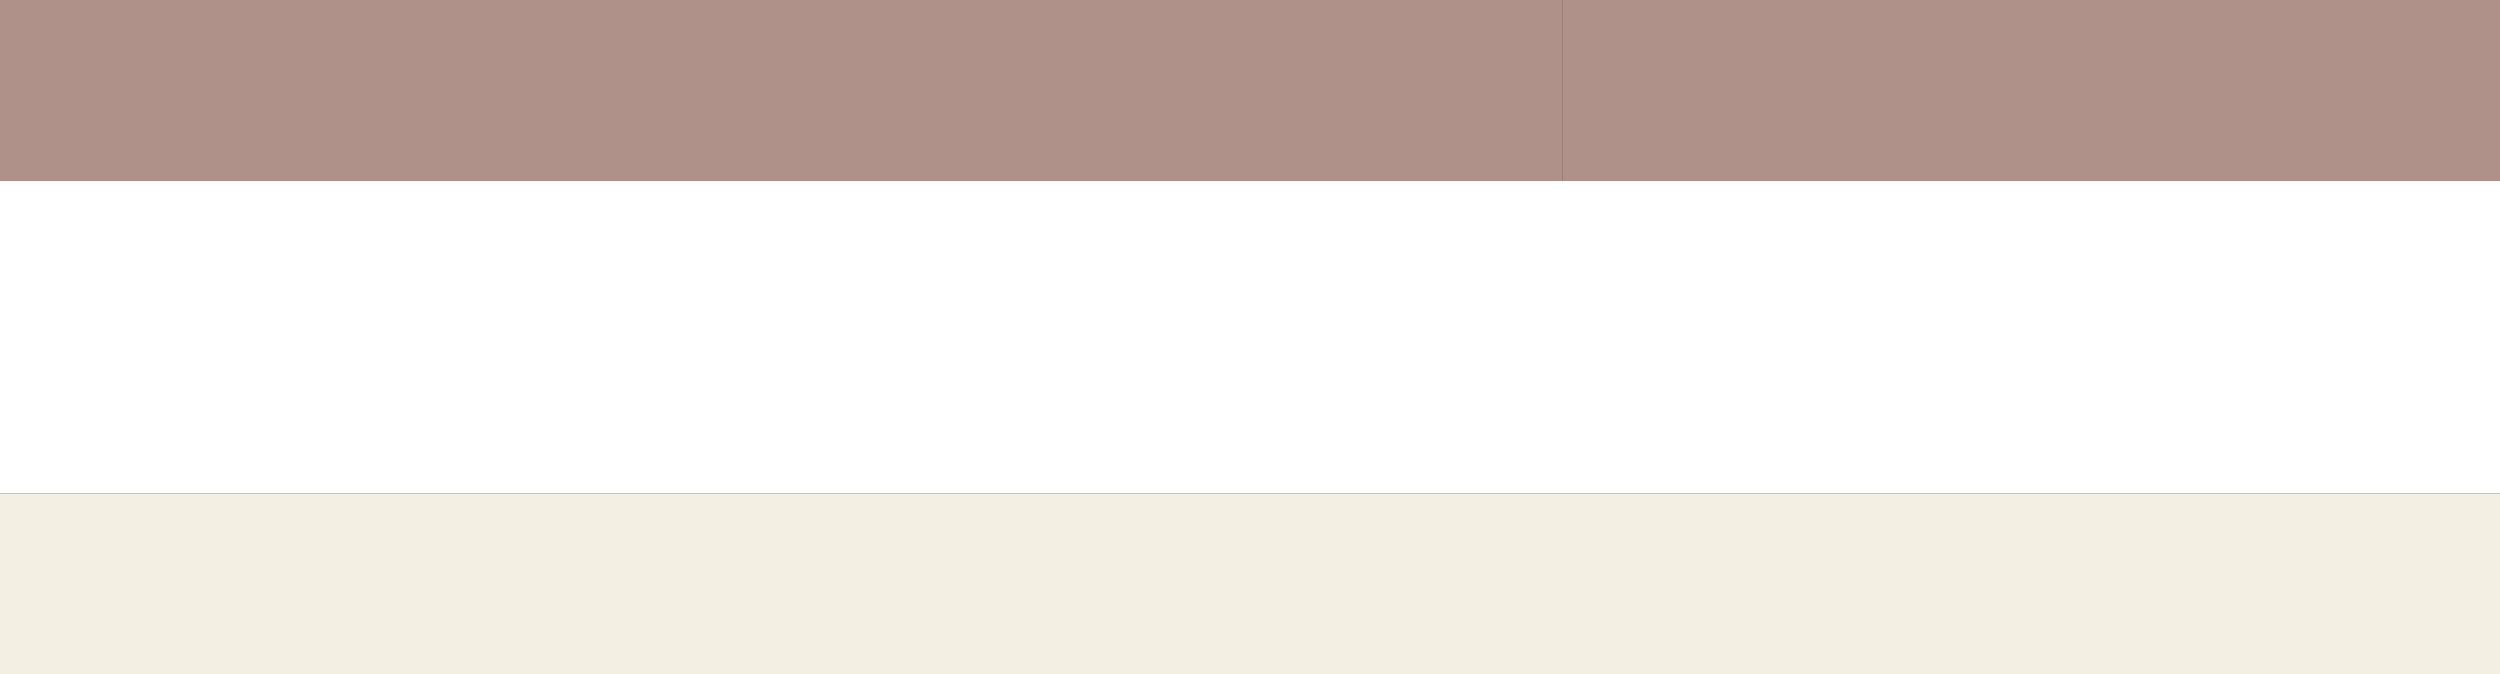
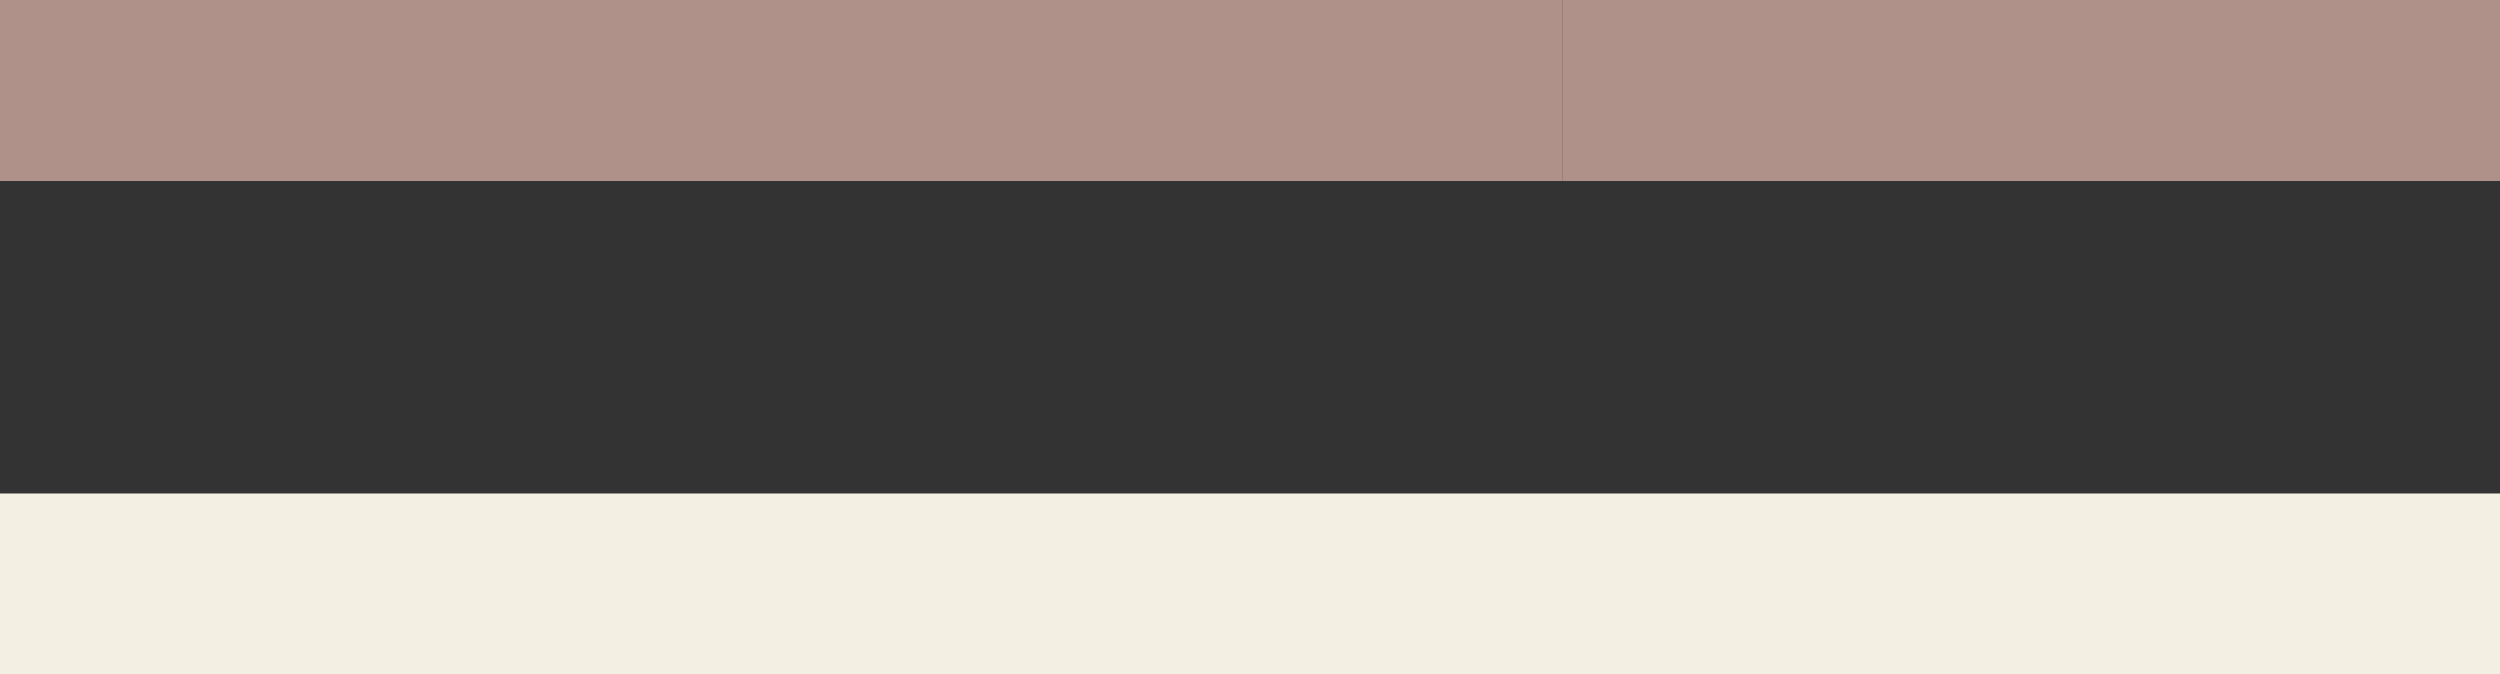
<svg xmlns="http://www.w3.org/2000/svg" width="1920" height="518">
  <rect width="100%" height="100%" fill="#333333" stroke="none" />
  <g filter="blur(12px)">
    <path fill="rgba(220,179,169,0.73)" d="M-240-341h480v480h-480zm480 0h240v480H240zm240 0h240v480H480zm240 0h240v480H720zm240 0h240v480H960z" />
    <path fill="rgba(221,179,170,0.73)" d="M1200-341h240v480h-240z" />
    <path fill="rgba(220,179,169,0.73)" d="M1440-341h240v480h-240zm240 0h480v480h-480z" />
-     <path fill="#fff" d="M-240 139h480v240h-480zm480 0h240v240H240zm240 0h240v240H480zm240 0h240v240H720zm240 0h240v240H960zm240 0h240v240h-240zm240 0h240v240h-240zm240 0h480v240h-480z" />
    <path fill="rgba(245,242,229,0.99)" d="M-240 379h480v480h-480zm480 0h240v480H240zm240 0h240v480H480zm240 0h240v480H720zm240 0h240v480H960zm240 0h240v480h-240zm240 0h240v480h-240zm240 0h480v480h-480z" />
  </g>
</svg>